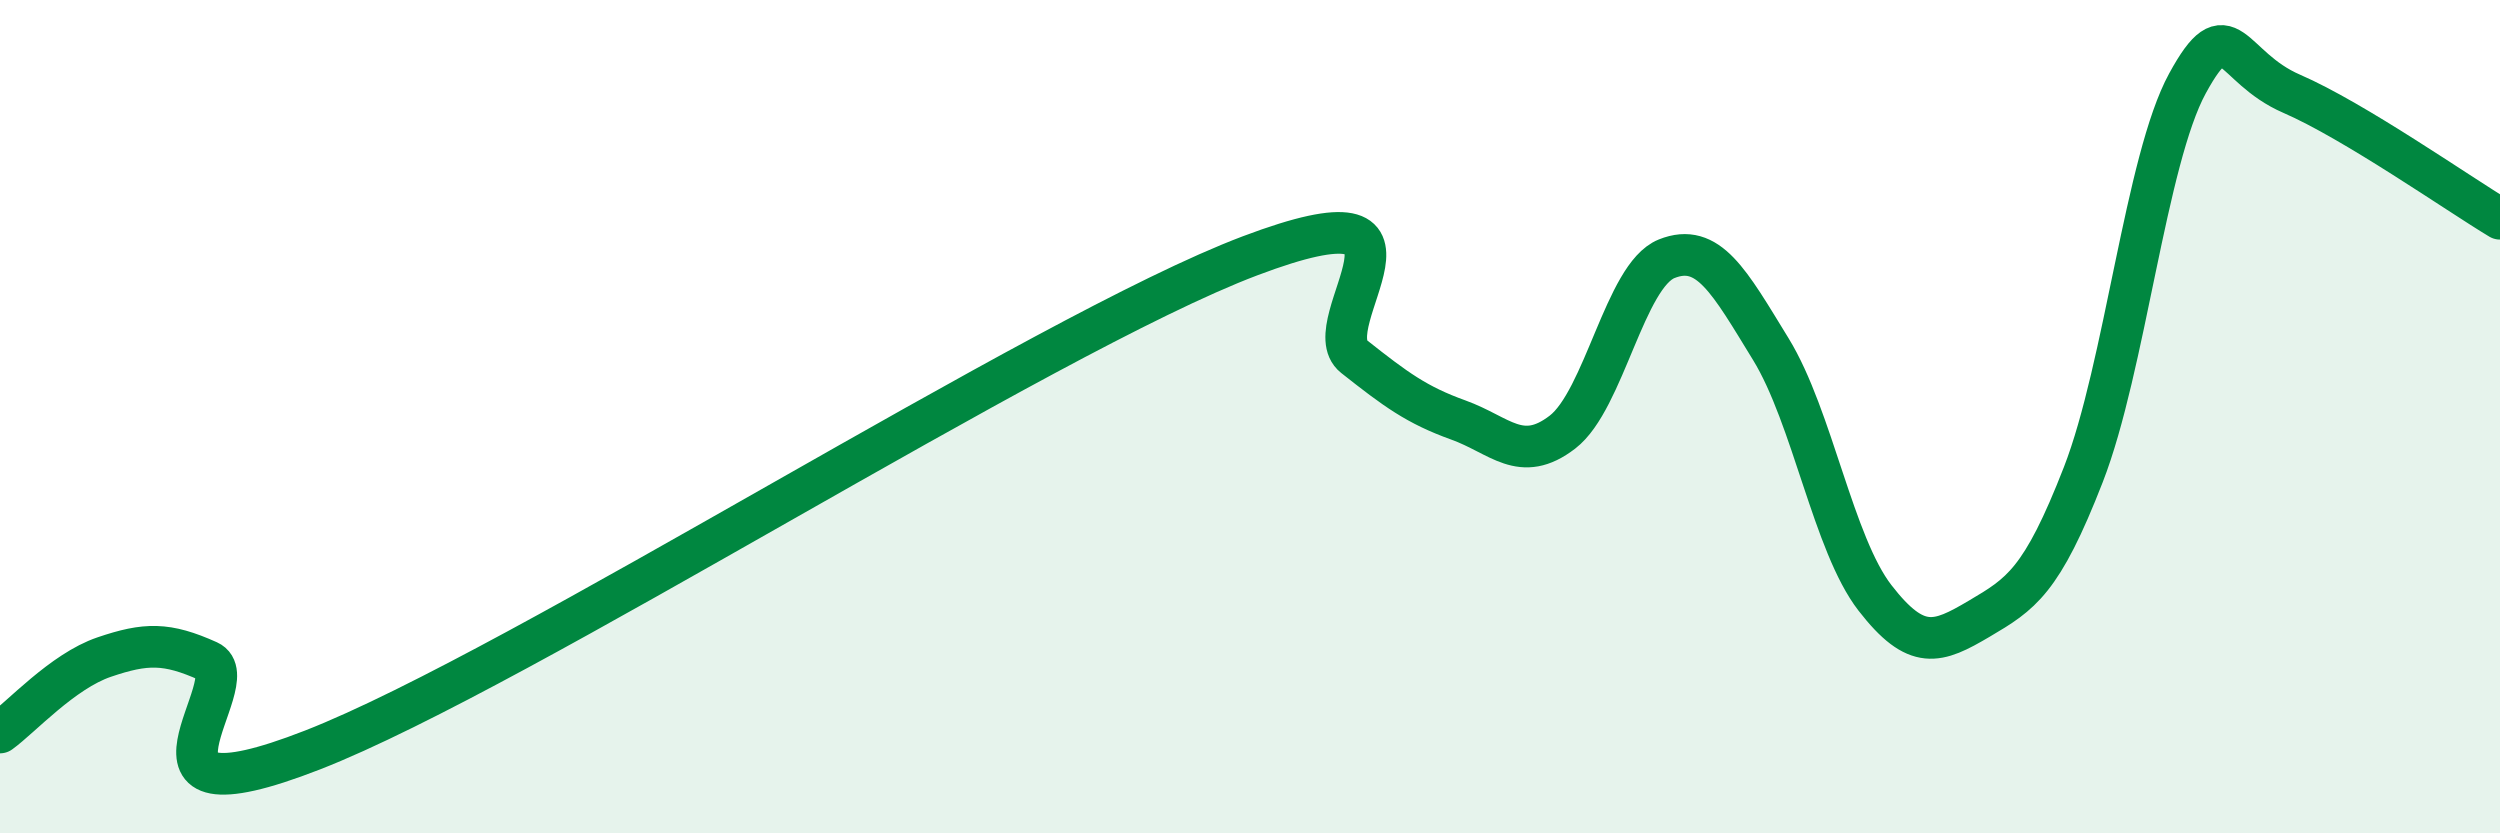
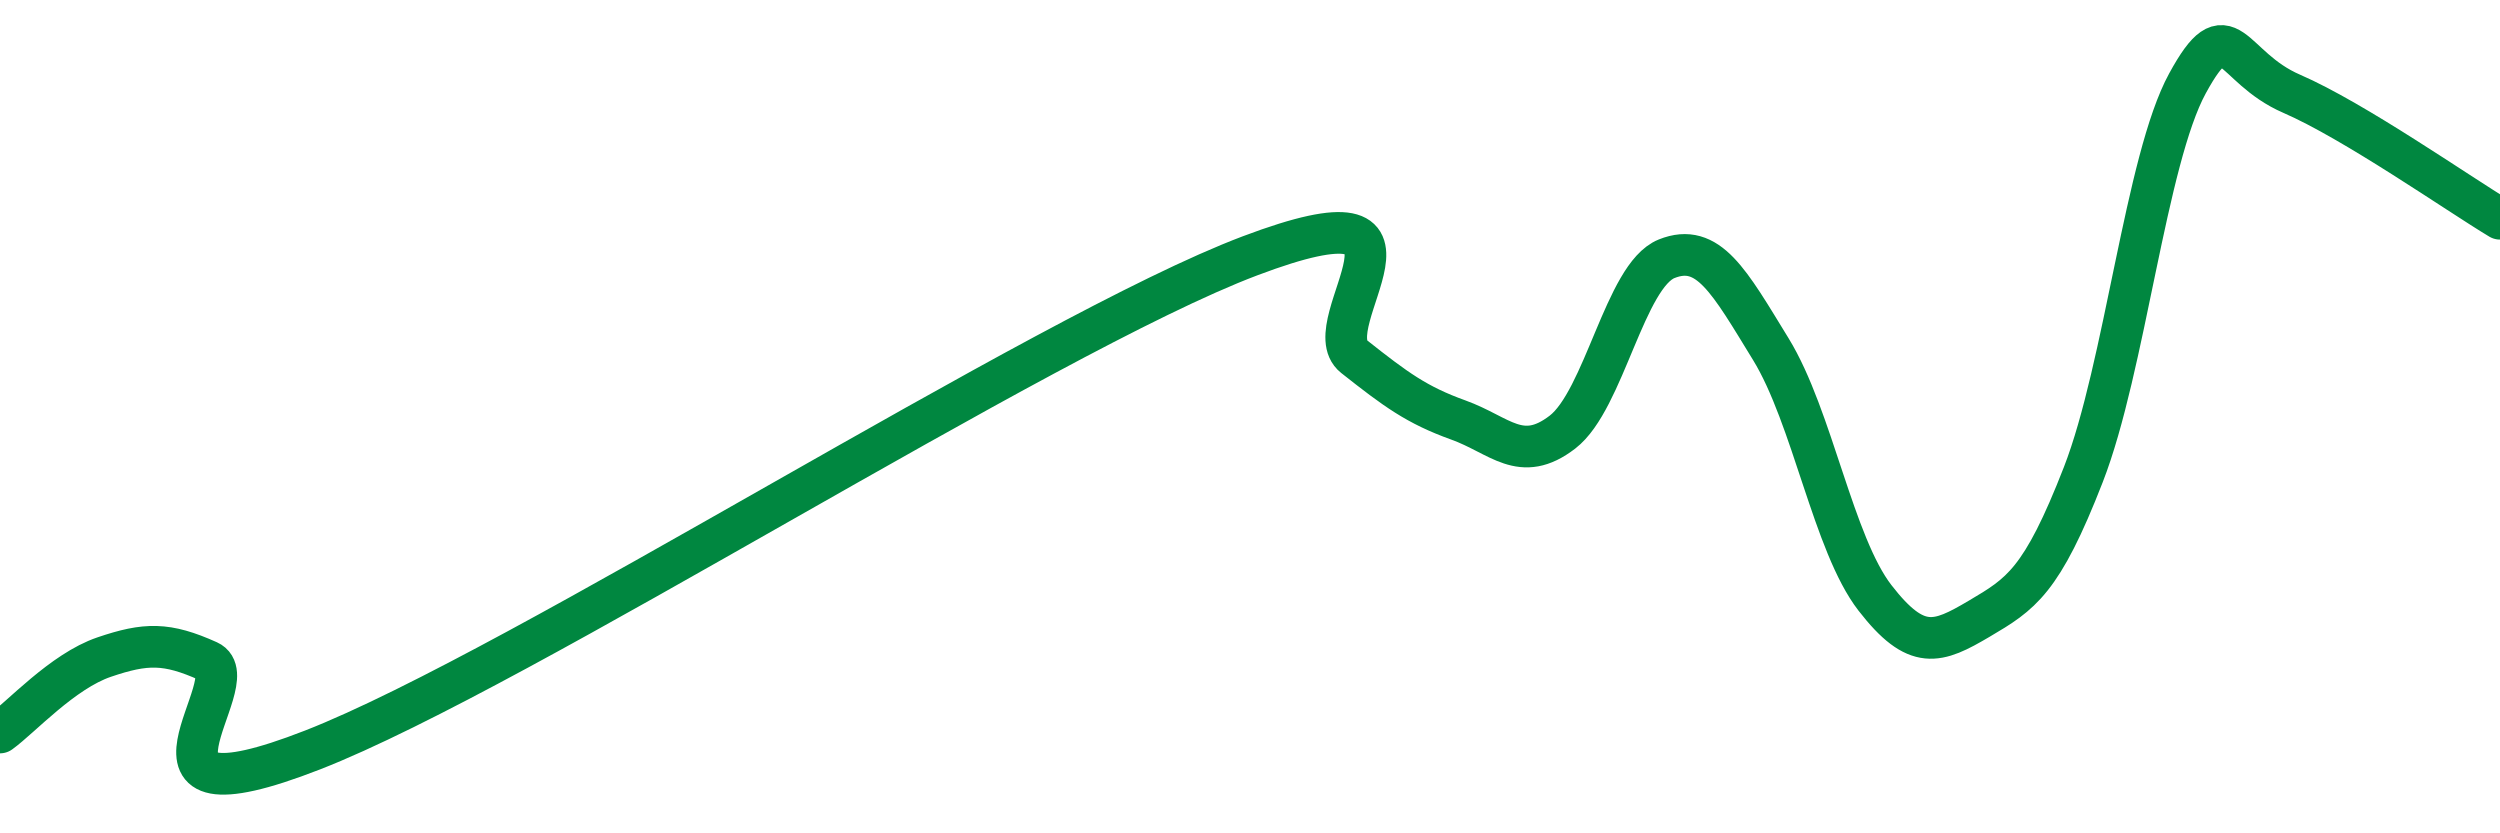
<svg xmlns="http://www.w3.org/2000/svg" width="60" height="20" viewBox="0 0 60 20">
-   <path d="M 0,17.58 C 0.5,17.22 1.5,16.11 2.5,15.77 C 3.5,15.43 4,15.42 5,15.87 C 6,16.32 2.5,19.95 7.5,18 C 12.5,16.05 25,8.03 30,6.14 C 35,4.25 31.5,7.77 32.5,8.56 C 33.5,9.35 34,9.72 35,10.08 C 36,10.44 36.5,11.14 37.5,10.37 C 38.5,9.6 39,6.61 40,6.21 C 41,5.81 41.5,6.75 42.5,8.38 C 43.5,10.01 44,13.06 45,14.35 C 46,15.64 46.5,15.44 47.5,14.85 C 48.5,14.26 49,13.96 50,11.39 C 51,8.82 51.5,3.83 52.5,2 C 53.5,0.17 53.5,1.6 55,2.25 C 56.5,2.9 59,4.65 60,5.25L60 20L0 20Z" fill="#008740" opacity="0.1" stroke-linecap="round" stroke-linejoin="round" />
  <path d="M 0,17.58 C 0.5,17.22 1.5,16.11 2.5,15.77 C 3.5,15.43 4,15.42 5,15.87 C 6,16.32 2.5,19.95 7.5,18 C 12.5,16.05 25,8.03 30,6.14 C 35,4.25 31.5,7.77 32.5,8.56 C 33.5,9.35 34,9.72 35,10.08 C 36,10.44 36.5,11.14 37.5,10.37 C 38.5,9.6 39,6.61 40,6.21 C 41,5.81 41.5,6.75 42.5,8.38 C 43.5,10.01 44,13.06 45,14.35 C 46,15.64 46.5,15.44 47.5,14.85 C 48.5,14.26 49,13.96 50,11.39 C 51,8.82 51.5,3.83 52.5,2 C 53.5,0.17 53.5,1.6 55,2.25 C 56.5,2.9 59,4.65 60,5.25" stroke="#008740" stroke-width="1" fill="none" stroke-linecap="round" stroke-linejoin="round" />
</svg>